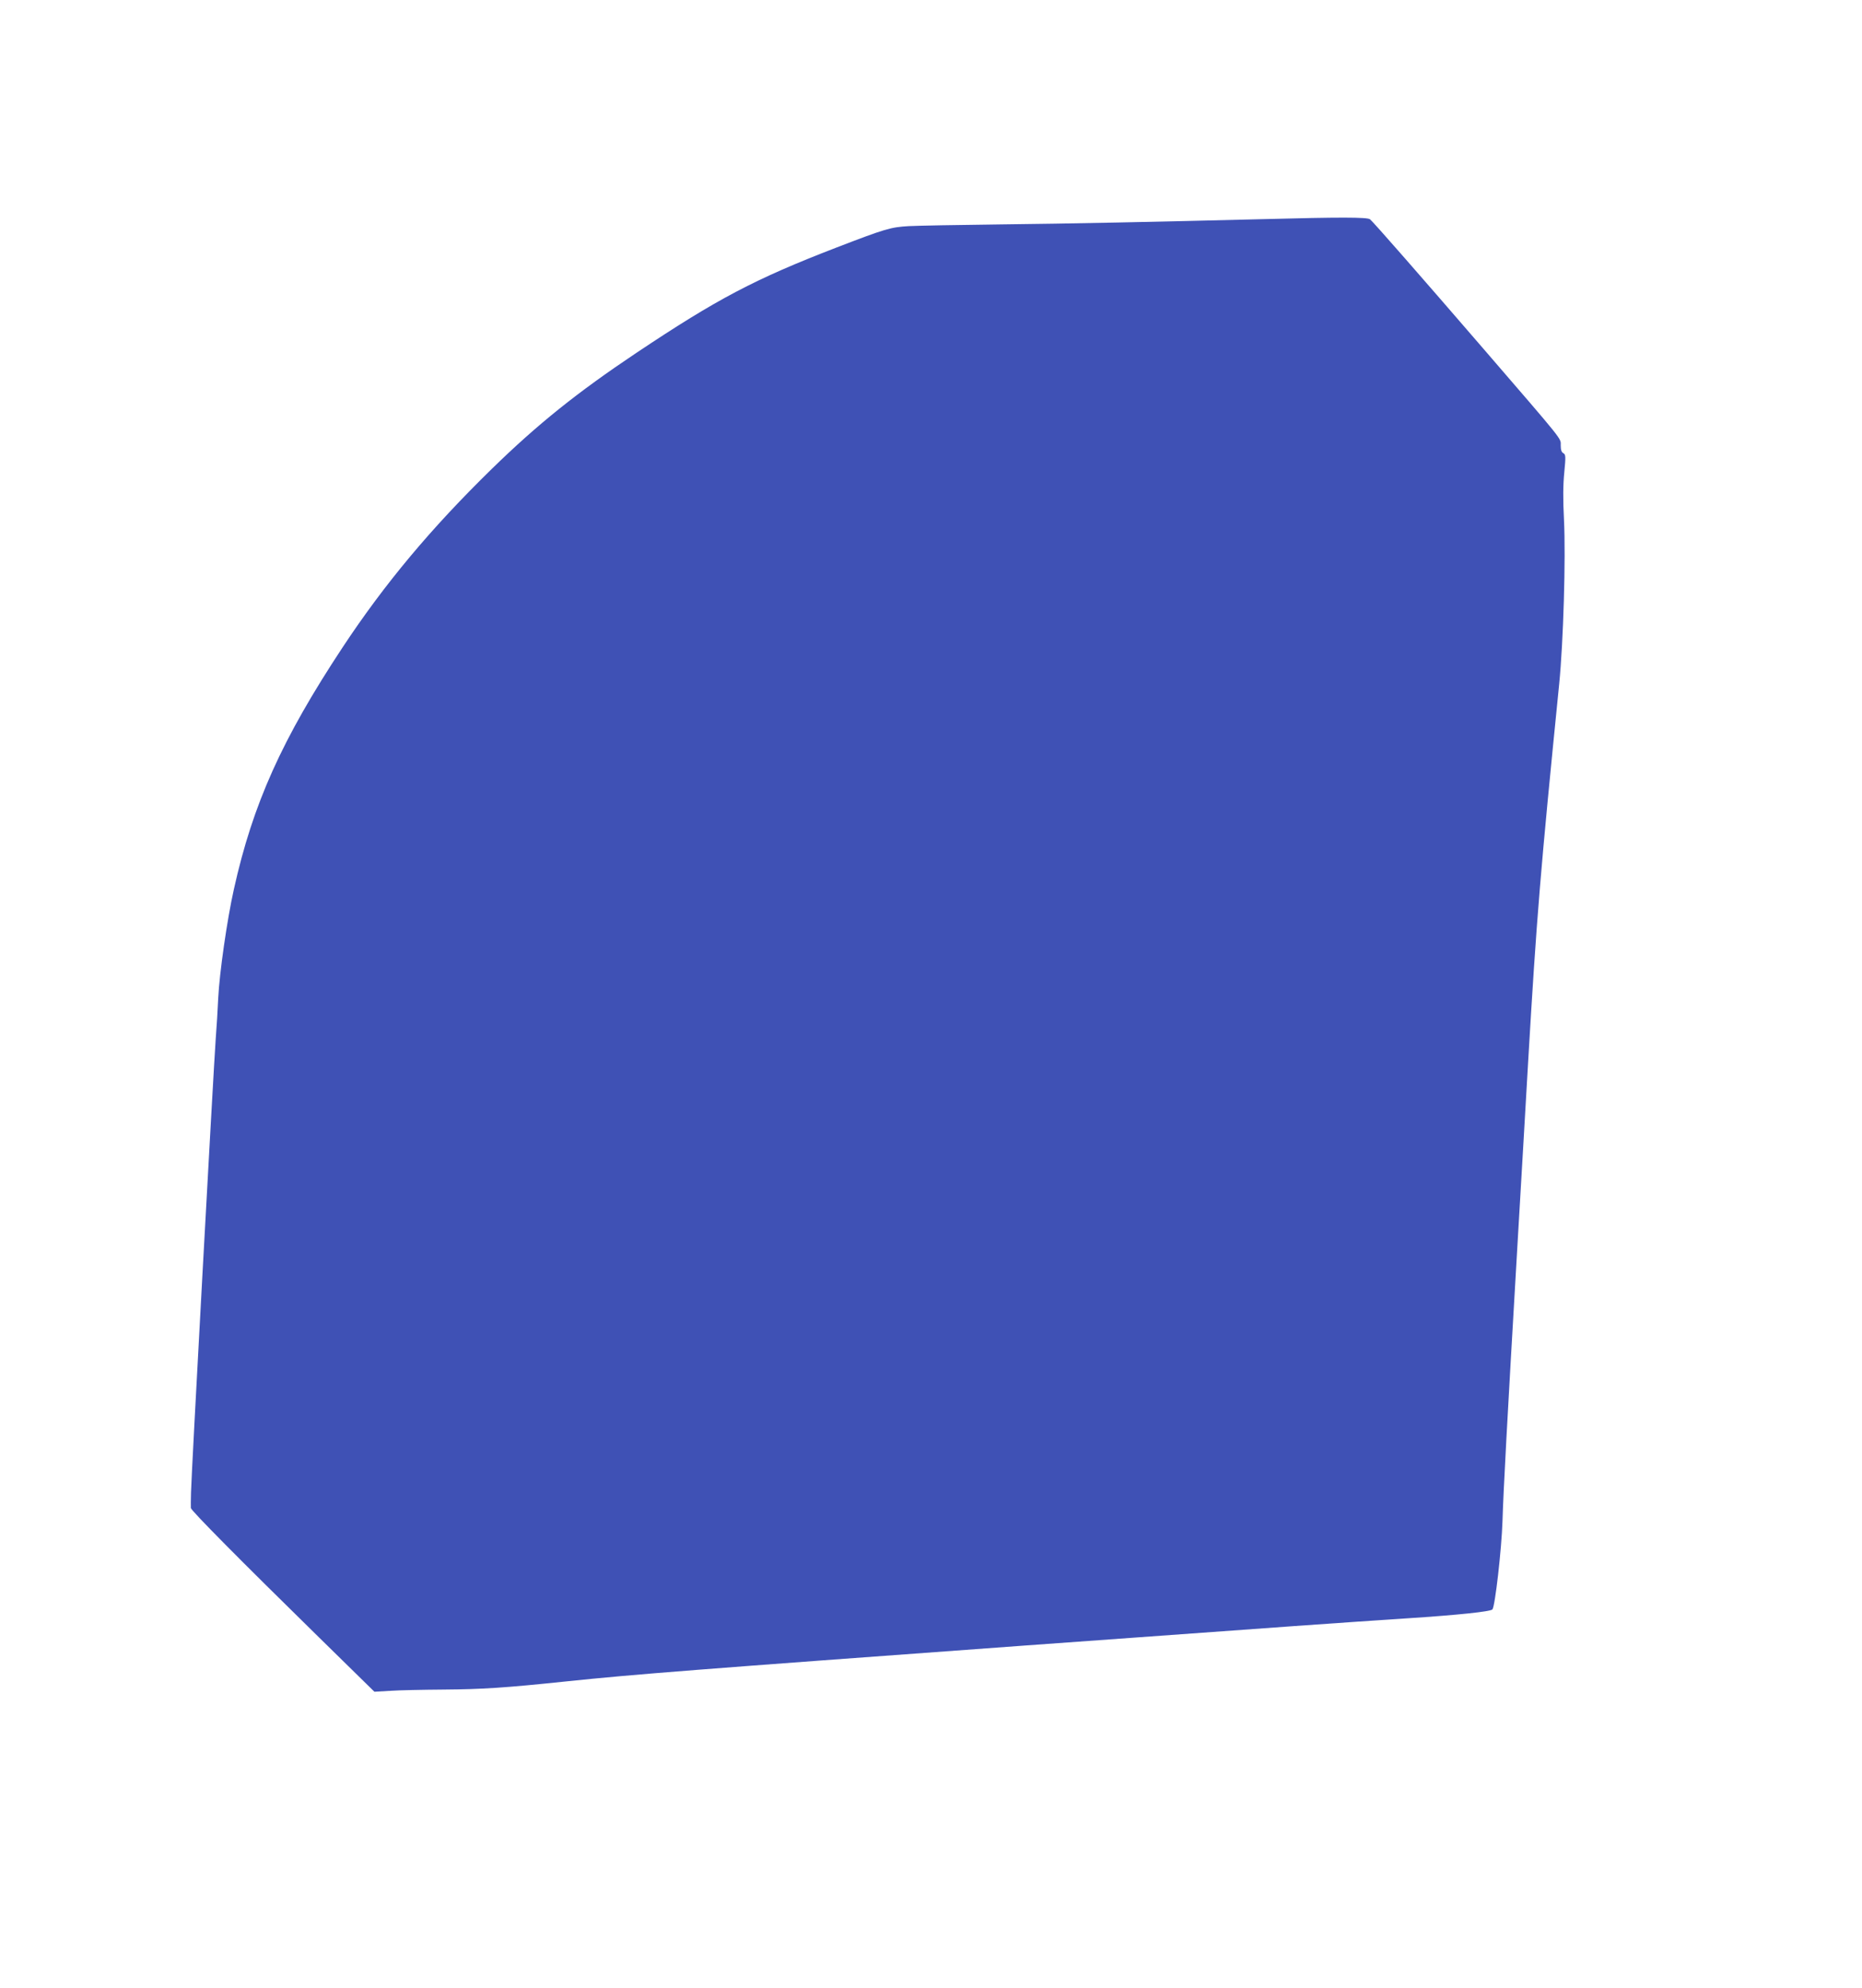
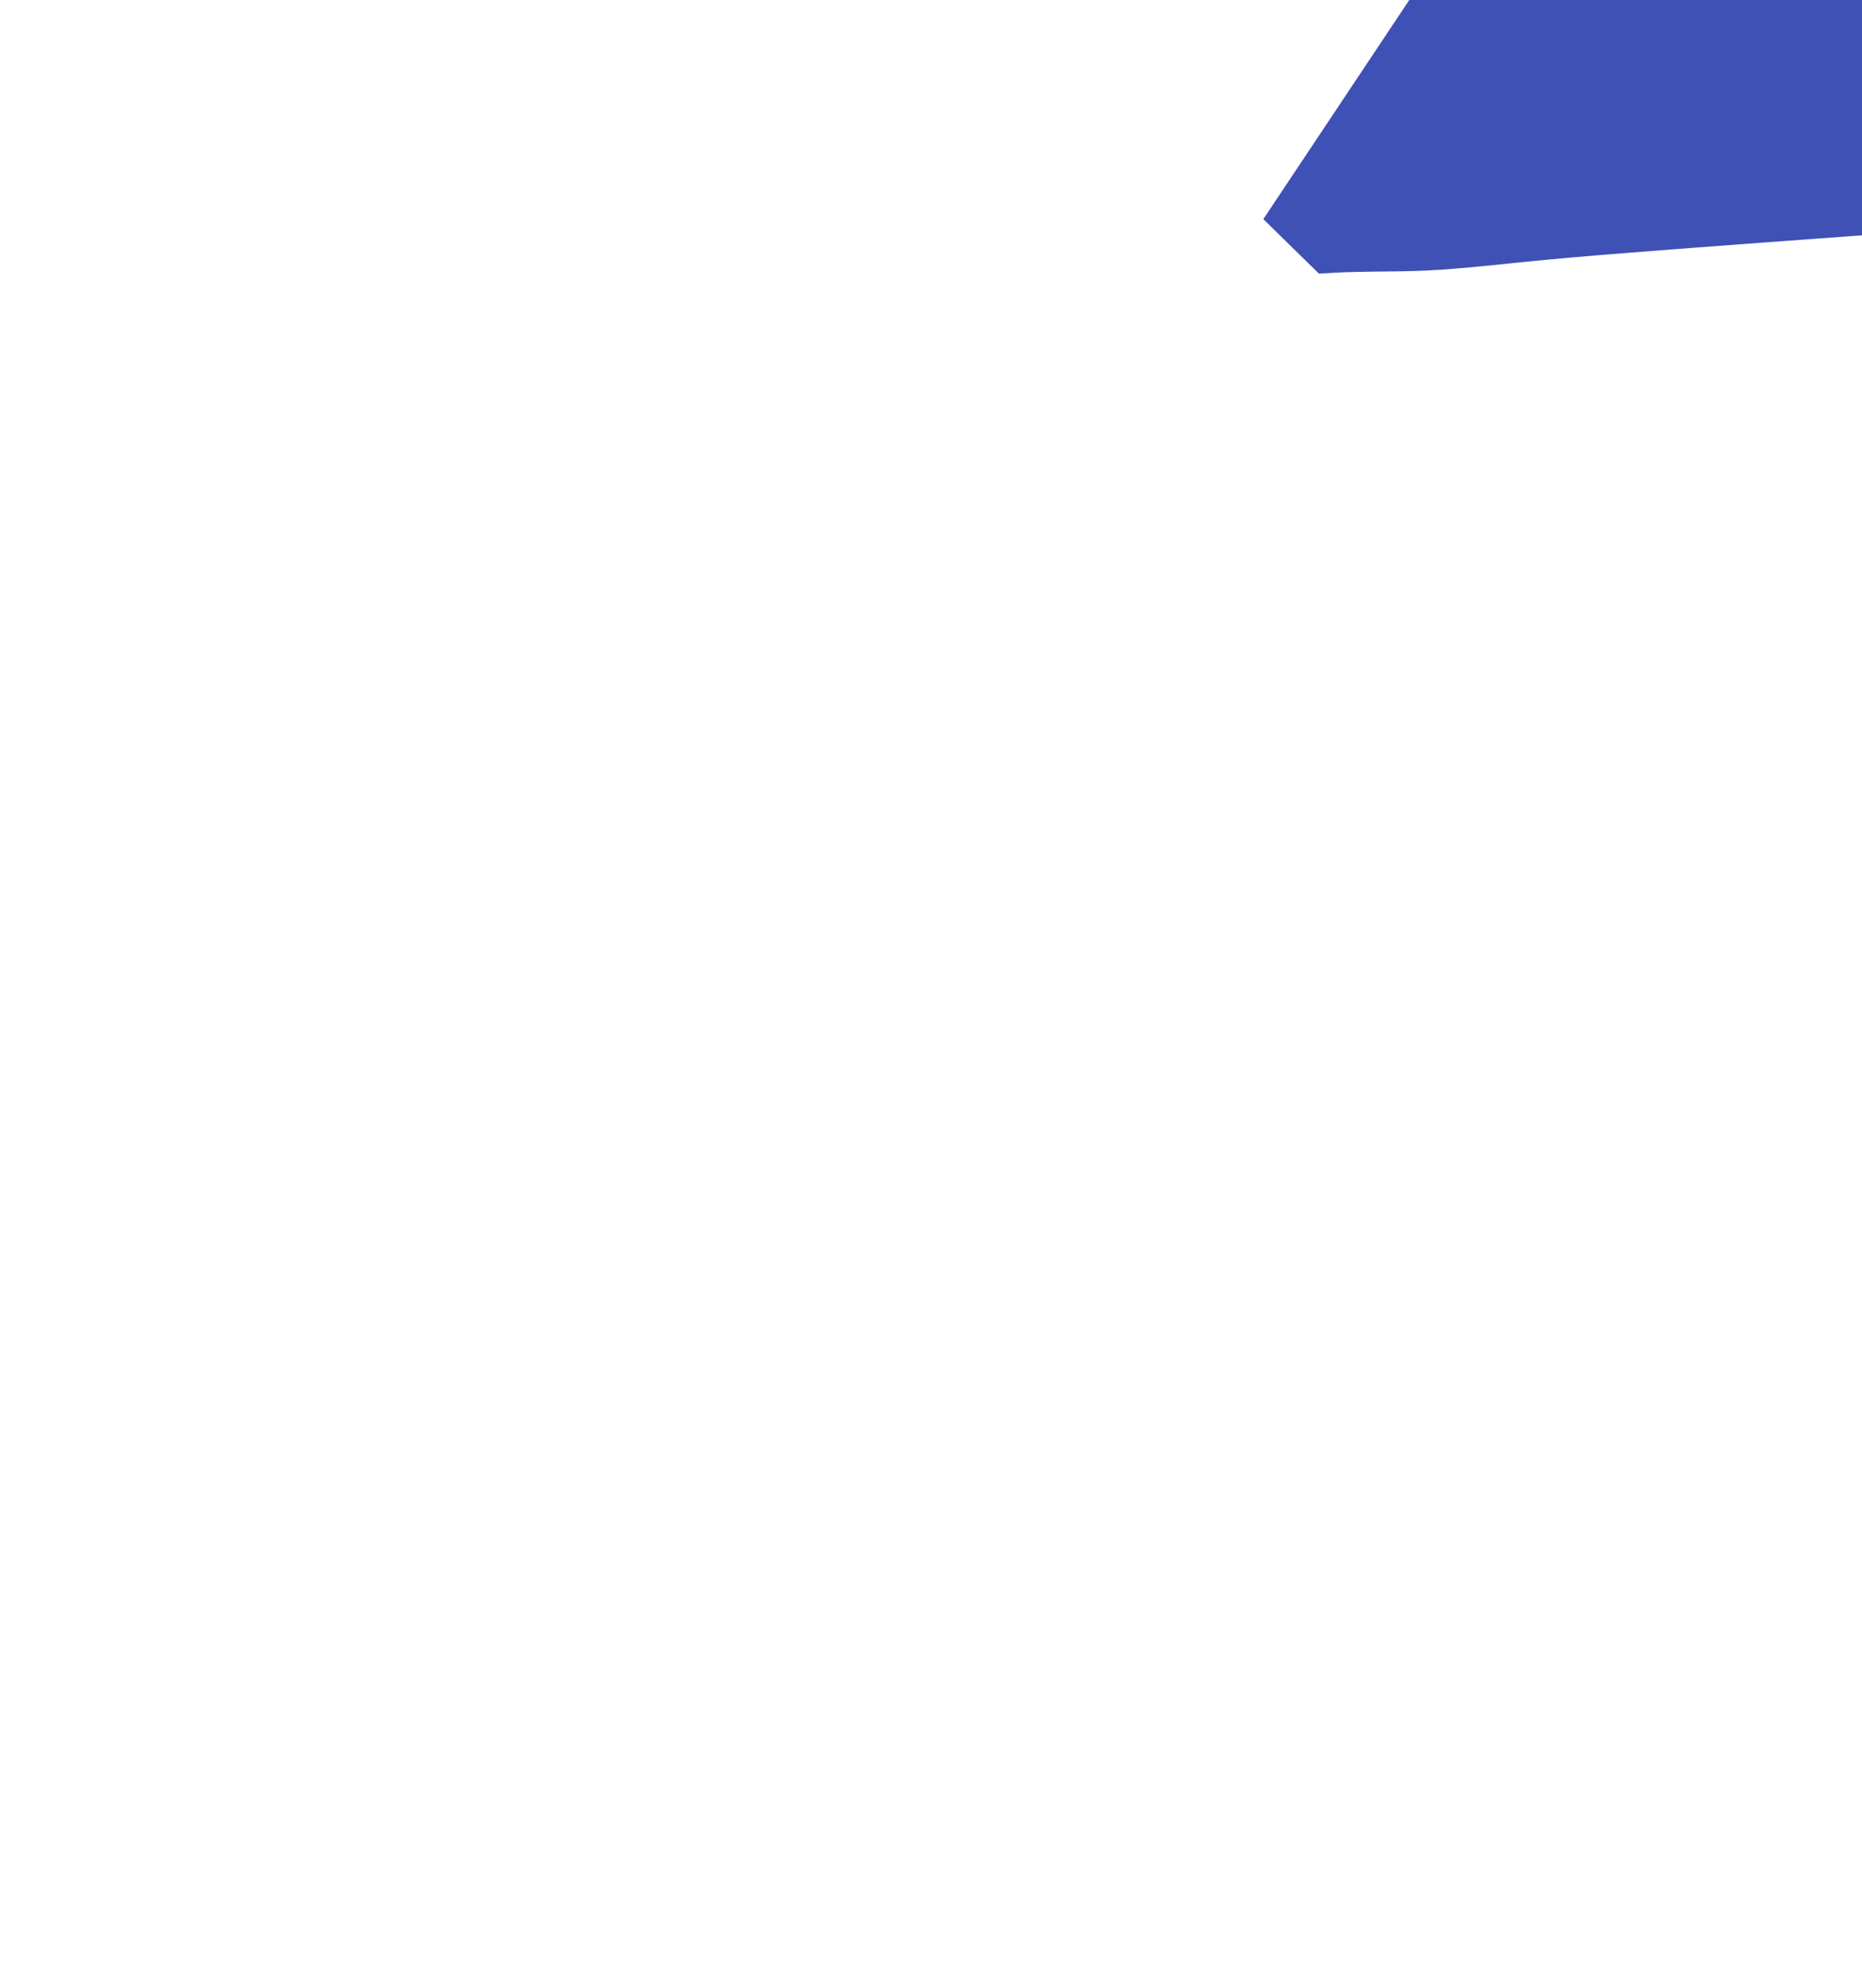
<svg xmlns="http://www.w3.org/2000/svg" version="1.0" width="1199pt" height="1280pt" viewBox="0 0 1199 1280" preserveAspectRatio="xMidYMid meet">
  <g transform="translate(0,1280) scale(0.1,-0.1)" fill="#3f51b5" stroke="none">
-     <path d="M8135 11389 c-710 -18 -1245 -29 -1695 -34 -267 -3 -532 -8 -589 -11 -116 -7 -148 -16 -465 -138 -526 -203 -767 -330 -1288 -678 -380 -254 -636 -459 -932 -748 -390 -381 -689 -738 -961 -1150 -389 -589 -577 -1006 -699 -1556 -44 -197 -93 -538 -101 -704 -3 -69 -10 -186 -16 -260 -15 -212 -158 -2825 -159 -2920 -1 -47 -2 -92 -1 -100 1 -16 320 -338 824 -832 l358 -351 102 6 c56 4 210 7 342 8 253 2 394 11 795 53 431 45 818 75 2955 231 1776 129 2021 146 2460 175 323 21 532 43 545 57 17 18 59 385 65 568 6 200 29 627 95 1755 22 377 54 917 70 1200 55 938 79 1227 200 2435 27 270 43 811 31 1058 -7 133 -6 227 2 306 10 103 9 114 -6 123 -12 6 -17 22 -17 50 0 48 28 13 -494 618 -404 468 -712 820 -734 838 -18 14 -197 14 -687 1z" />
+     <path d="M8135 11389 l358 -351 102 6 c56 4 210 7 342 8 253 2 394 11 795 53 431 45 818 75 2955 231 1776 129 2021 146 2460 175 323 21 532 43 545 57 17 18 59 385 65 568 6 200 29 627 95 1755 22 377 54 917 70 1200 55 938 79 1227 200 2435 27 270 43 811 31 1058 -7 133 -6 227 2 306 10 103 9 114 -6 123 -12 6 -17 22 -17 50 0 48 28 13 -494 618 -404 468 -712 820 -734 838 -18 14 -197 14 -687 1z" />
  </g>
</svg>